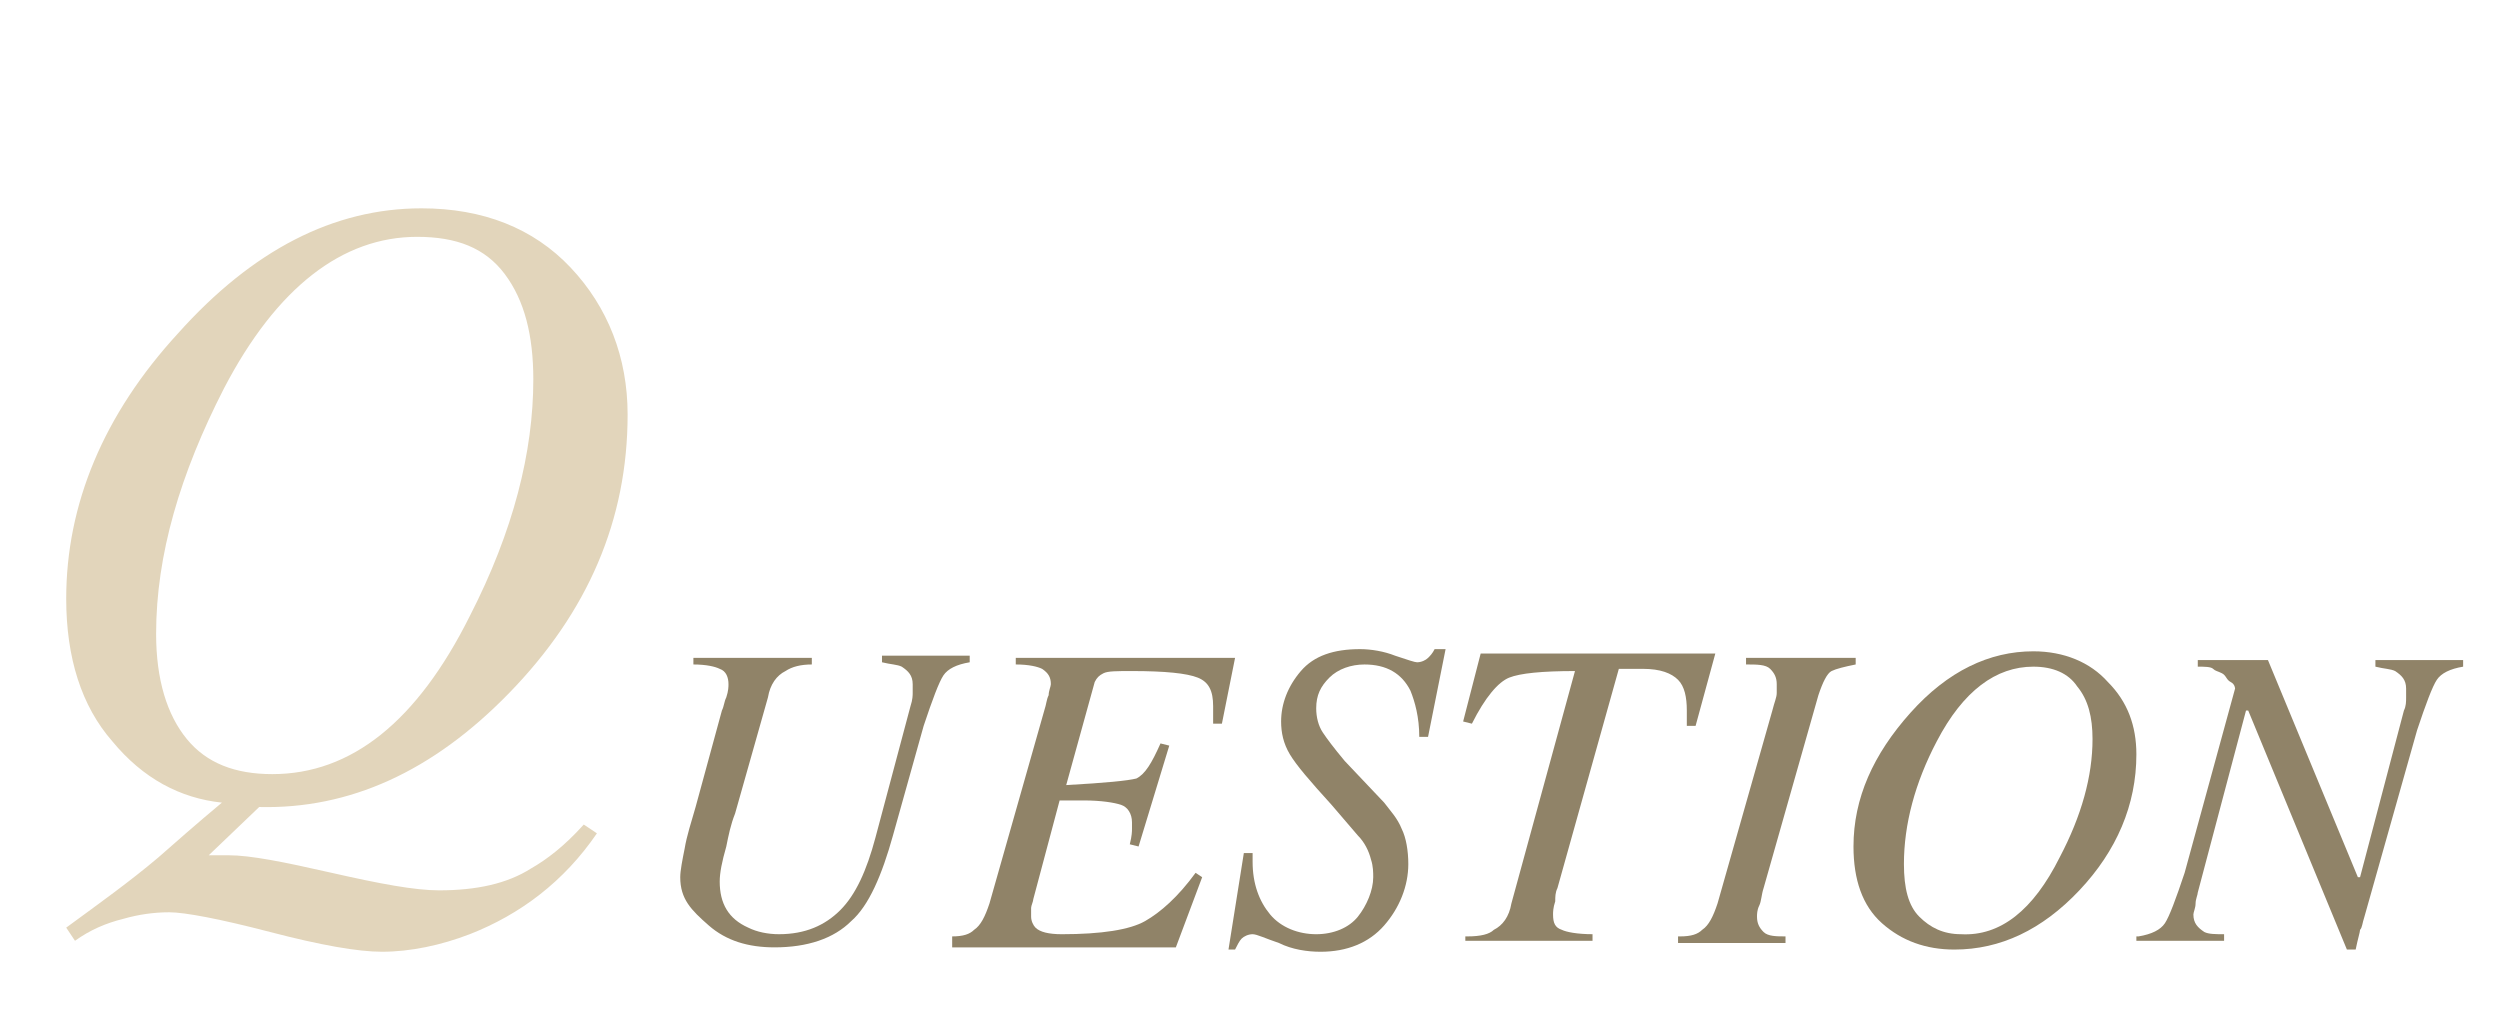
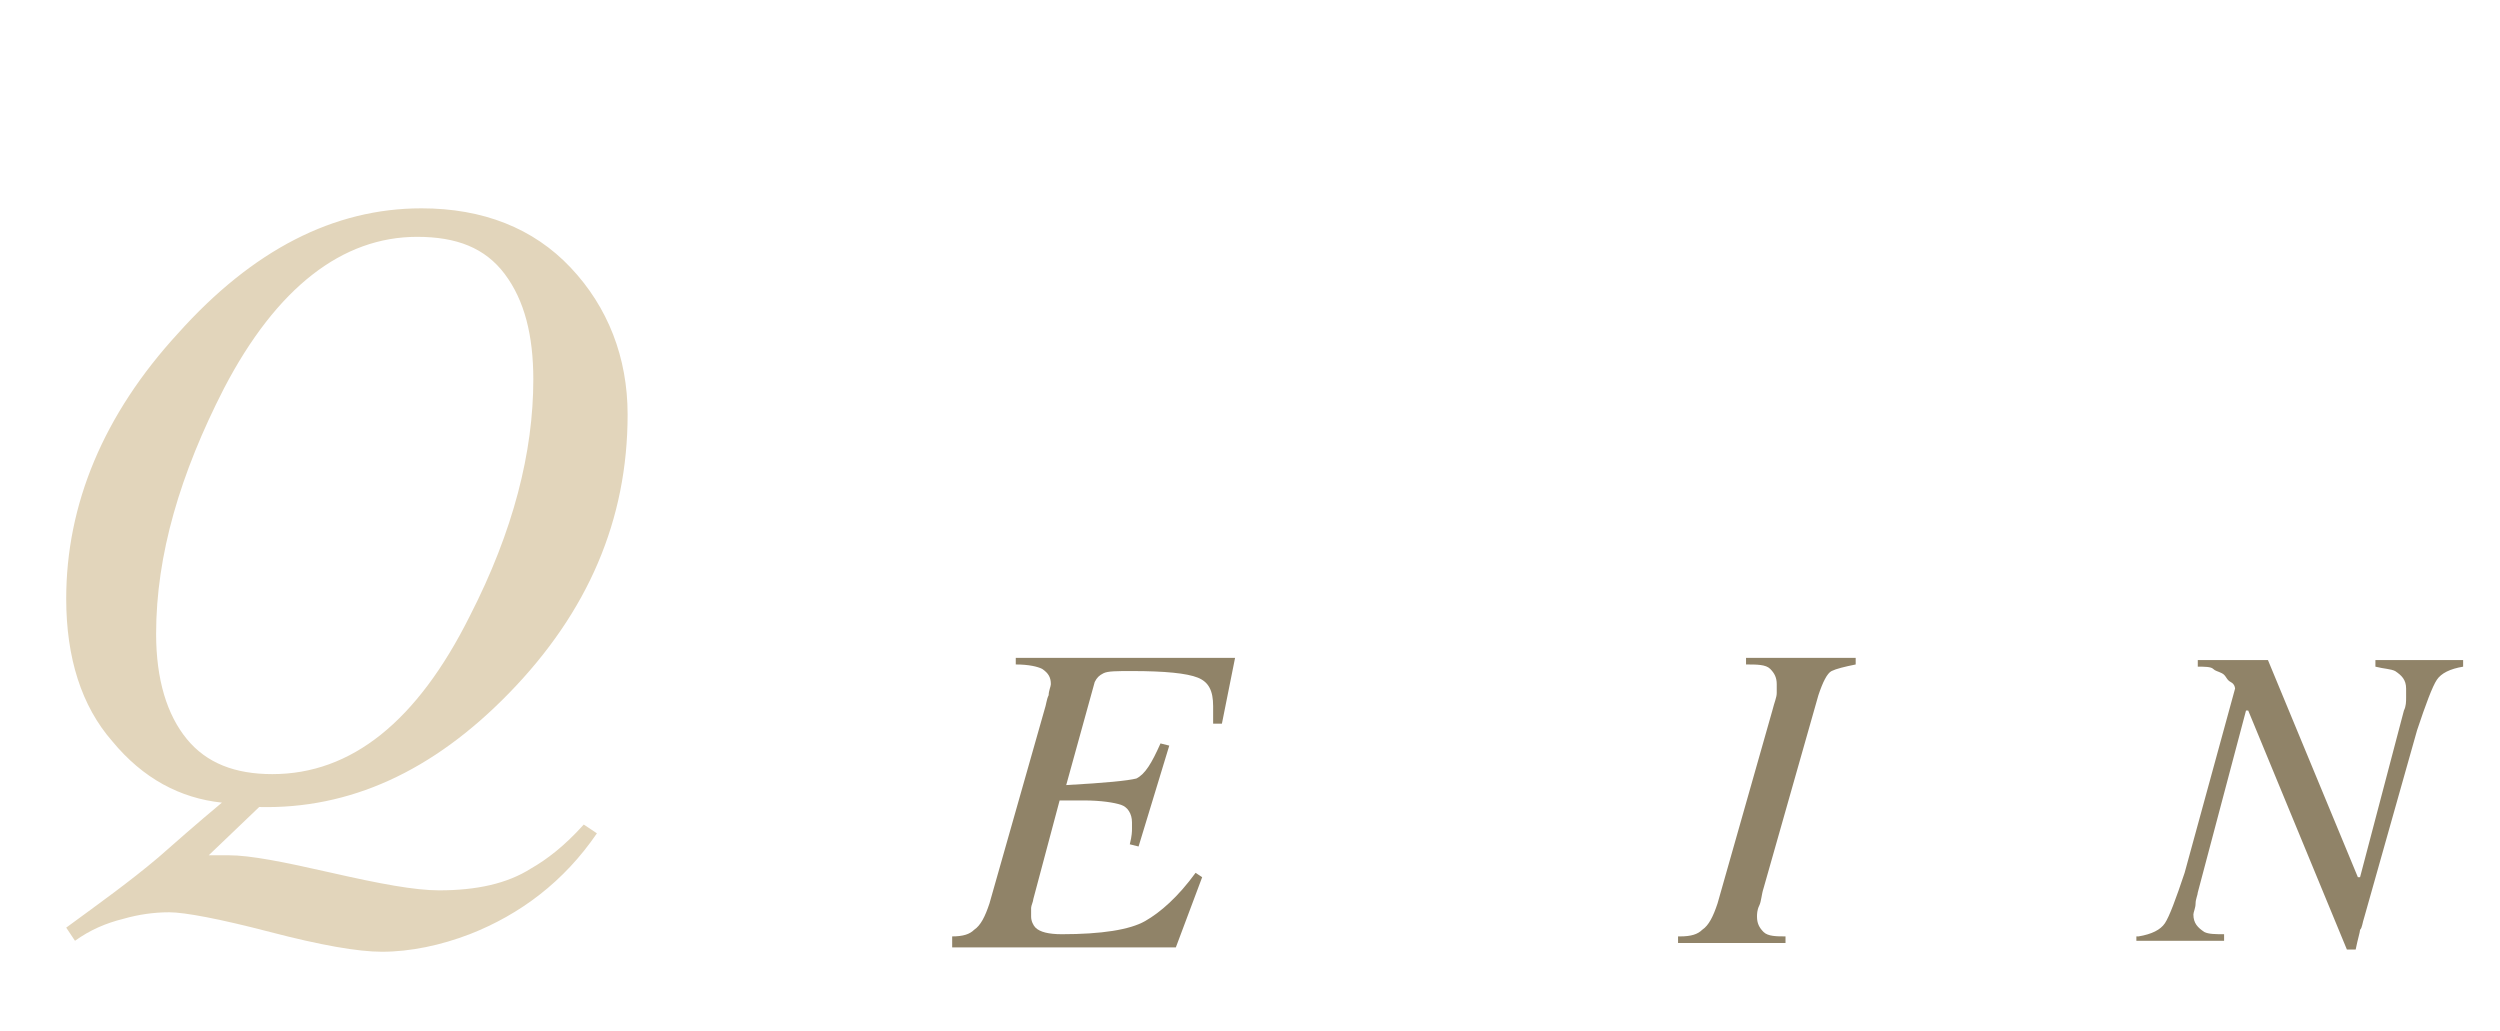
<svg xmlns="http://www.w3.org/2000/svg" version="1.1" id="レイヤー_1" x="0px" y="0px" viewBox="0 0 114 47" style="enable-background:new 0 0 114 47;" xml:space="preserve">
  <style type="text/css">
	.st0{enable-background:new    ;}
	.st1{fill:#E2D5BB;}
	.st2{fill:#908368;}
</style>
  <g id="グループ_771" transform="translate(-52.981 -4667)">
    <g class="st0">
      <path class="st1" d="M62.5,4706c0.2,0,0.4,0,0.5,0s0.2,0,0.4,0c1,0,2.5,0.3,4.7,0.8c2.2,0.5,3.8,0.8,4.9,0.8c1.7,0,3.1-0.3,4.2-1    c0.7-0.4,1.5-1,2.4-2l0.6,0.4c-1.5,2.2-3.5,3.7-5.8,4.6c-1.3,0.5-2.7,0.8-4,0.8c-1.1,0-2.8-0.3-5.1-0.9c-2.3-0.6-3.9-0.9-4.6-0.9    c-0.7,0-1.4,0.1-2.1,0.3c-0.8,0.2-1.5,0.5-2.2,1l-0.4-0.6c1.5-1.1,2.9-2.1,4.2-3.2c0.8-0.7,1.7-1.5,2.9-2.5    c-1.9-0.2-3.6-1.1-5-2.8c-1.4-1.6-2.1-3.8-2.1-6.5c0-4.3,1.7-8.4,5.1-12.1c3.4-3.8,7.1-5.7,11.1-5.7c2.8,0,5.1,0.9,6.8,2.7    c1.7,1.8,2.6,4.1,2.6,6.7c0,4.8-1.8,9-5.4,12.7c-3.5,3.6-7.3,5.3-11.4,5.2L62.5,4706z M74.4,4695.1c2-3.9,2.9-7.5,2.9-10.8    c0-2-0.4-3.6-1.3-4.8c-0.9-1.2-2.2-1.7-4-1.7c-3.4,0-6.4,2.3-8.8,6.9c-2,3.9-3.1,7.6-3.1,11.2c0,2.1,0.5,3.7,1.4,4.8    s2.2,1.6,3.9,1.6C69,4702.3,72,4699.9,74.4,4695.1z" />
    </g>
    <g class="st0">
-       <path class="st2" d="M85.9,4699.4c0.1-0.2,0.1-0.4,0.2-0.6c0.1-0.3,0.1-0.5,0.1-0.6c0-0.3-0.1-0.6-0.4-0.7    c-0.2-0.1-0.6-0.2-1.2-0.2v-0.3H90v0.3c-0.5,0-0.9,0.1-1.2,0.3c-0.4,0.2-0.7,0.6-0.8,1.2l-1.5,5.3c-0.2,0.5-0.3,1-0.4,1.5    c-0.2,0.7-0.3,1.2-0.3,1.6c0,1,0.4,1.7,1.3,2.1c0.4,0.2,0.9,0.3,1.4,0.3c1.2,0,2.1-0.4,2.8-1.1c0.7-0.7,1.2-1.8,1.6-3.3l1.6-6    c0.1-0.3,0.1-0.5,0.1-0.6s0-0.3,0-0.4c0-0.4-0.2-0.6-0.5-0.8c-0.2-0.1-0.5-0.1-0.9-0.2v-0.3h4v0.3c-0.6,0.1-1,0.3-1.2,0.6    s-0.5,1.1-0.9,2.3l-1.4,5c-0.5,1.8-1.1,3.2-1.9,3.9c-0.8,0.8-2,1.2-3.5,1.2c-1.2,0-2.2-0.3-3-1S84,4708,84,4707    c0-0.3,0.1-0.8,0.2-1.3c0.1-0.6,0.3-1.2,0.5-1.9L85.9,4699.4z" />
      <path class="st2" d="M96.4,4709.7c0.5,0,0.8-0.1,1-0.3c0.3-0.2,0.5-0.6,0.7-1.2l2.5-8.8c0.1-0.3,0.1-0.5,0.2-0.7    c0-0.2,0.1-0.4,0.1-0.5c0-0.3-0.1-0.5-0.4-0.7c-0.2-0.1-0.6-0.2-1.2-0.2v-0.3h10l-0.6,3l-0.4,0c0-0.2,0-0.4,0-0.6s0-0.2,0-0.2    c0-0.7-0.2-1.1-0.7-1.3c-0.5-0.2-1.5-0.3-3-0.3c-0.7,0-1.1,0-1.3,0.1s-0.3,0.2-0.4,0.4l-1.3,4.7c1.8-0.1,2.8-0.2,3.2-0.3    c0.4-0.2,0.7-0.7,1.1-1.6l0.4,0.1l-1.4,4.6l-0.4-0.1c0.1-0.4,0.1-0.6,0.1-0.7s0-0.2,0-0.3c0-0.4-0.2-0.7-0.5-0.8    c-0.3-0.1-0.9-0.2-1.7-0.2h-1.1l-1.2,4.5c0,0.1-0.1,0.3-0.1,0.4s0,0.2,0,0.4c0,0.2,0.1,0.4,0.2,0.5c0.2,0.2,0.6,0.3,1.2,0.3    c1.8,0,3.1-0.2,3.8-0.6s1.5-1.1,2.3-2.2l0.3,0.2l-1.2,3.2H96.4V4709.7z" />
-       <path class="st2" d="M109.7,4705.9l0.4,0c0,0.2,0,0.4,0,0.4c0,1,0.3,1.8,0.8,2.4s1.3,0.9,2.1,0.9c0.8,0,1.5-0.3,1.9-0.8    s0.7-1.2,0.7-1.8c0-0.2,0-0.5-0.1-0.8c-0.1-0.4-0.3-0.8-0.6-1.1l-1.2-1.4c-1-1.1-1.6-1.8-1.9-2.3s-0.4-1-0.4-1.5    c0-0.8,0.3-1.6,0.9-2.3c0.6-0.7,1.5-1,2.7-1c0.5,0,1.1,0.1,1.6,0.3c0.6,0.2,0.9,0.3,1,0.3c0.2,0,0.4-0.1,0.5-0.2s0.2-0.2,0.3-0.4    h0.5l-0.8,4l-0.4,0c0-0.9-0.2-1.6-0.4-2.1c-0.4-0.8-1.1-1.2-2.1-1.2c-0.6,0-1.2,0.2-1.6,0.6c-0.4,0.4-0.6,0.8-0.6,1.4    c0,0.4,0.1,0.8,0.3,1.1c0.2,0.3,0.5,0.7,1,1.3l1.8,1.9c0.3,0.4,0.6,0.7,0.8,1.2c0.2,0.4,0.3,1,0.3,1.6c0,1-0.4,2-1.1,2.8    c-0.7,0.8-1.7,1.2-2.9,1.2c-0.6,0-1.3-0.1-1.9-0.4c-0.6-0.2-1-0.4-1.2-0.4c-0.2,0-0.4,0.1-0.5,0.2s-0.2,0.3-0.3,0.5H109    L109.7,4705.9z" />
-       <path class="st2" d="M119.9,4709.7c0.6,0,1-0.1,1.2-0.3c0.4-0.2,0.7-0.6,0.8-1.2l2.9-10.6c-1.5,0-2.5,0.1-3,0.3s-1.1,0.9-1.7,2.1    l-0.4-0.1l0.8-3.1h10.7l-0.9,3.3l-0.4,0l0-0.7c0-0.6-0.1-1.1-0.4-1.4s-0.8-0.5-1.6-0.5h-1.1l-2.8,10c-0.1,0.2-0.1,0.4-0.1,0.6    c-0.1,0.3-0.1,0.5-0.1,0.6c0,0.4,0.1,0.6,0.4,0.7c0.2,0.1,0.7,0.2,1.4,0.2v0.3h-5.8V4709.7z" />
      <path class="st2" d="M129.6,4709.7c0.5,0,0.8-0.1,1-0.3c0.3-0.2,0.5-0.6,0.7-1.2l2.5-8.8c0.1-0.4,0.2-0.6,0.2-0.8s0-0.3,0-0.4    c0-0.3-0.1-0.5-0.3-0.7s-0.6-0.2-1.1-0.2v-0.3h5v0.3c-0.5,0.1-0.9,0.2-1.1,0.3s-0.4,0.5-0.6,1.1l-2.5,8.8    c-0.1,0.3-0.1,0.6-0.2,0.8s-0.1,0.4-0.1,0.5c0,0.3,0.1,0.5,0.3,0.7s0.6,0.2,1,0.2v0.3h-4.9V4709.7z" />
-       <path class="st2" d="M149.1,4698.1c0.9,0.9,1.3,2,1.3,3.3c0,2.3-0.9,4.4-2.6,6.2c-1.7,1.8-3.6,2.7-5.7,2.7c-1.3,0-2.4-0.4-3.3-1.2    c-0.9-0.8-1.3-2-1.3-3.5c0-2.2,0.9-4.2,2.6-6.1c1.7-1.9,3.6-2.8,5.6-2.8C147.1,4696.7,148.3,4697.2,149.1,4698.1z M146.9,4706.1    c1-1.9,1.5-3.7,1.5-5.4c0-1-0.2-1.8-0.7-2.4c-0.4-0.6-1.1-0.9-2-0.9c-1.7,0-3.2,1.1-4.4,3.4c-1,1.9-1.5,3.8-1.5,5.6    c0,1.1,0.2,1.9,0.7,2.4c0.5,0.5,1.1,0.8,1.9,0.8C144.2,4709.7,145.7,4708.5,146.9,4706.1z" />
      <path class="st2" d="M150.5,4709.7c0.6-0.1,1-0.3,1.2-0.6s0.5-1.1,0.9-2.3l2.3-8.4c0,0,0-0.2-0.2-0.3s-0.2-0.3-0.4-0.4    s-0.3-0.1-0.4-0.2s-0.4-0.1-0.7-0.1v-0.3h3.2l4.1,9.9l0.1,0l2-7.6c0.1-0.2,0.1-0.4,0.1-0.6c0-0.2,0-0.3,0-0.4    c0-0.4-0.2-0.6-0.5-0.8c-0.2-0.1-0.5-0.1-0.9-0.2v-0.3h4v0.3c-0.6,0.1-1,0.3-1.2,0.6c-0.2,0.3-0.5,1.1-0.9,2.3l-2.4,8.5    c-0.1,0.3-0.1,0.5-0.2,0.6c0,0.1-0.1,0.4-0.2,0.9h-0.4l-4.5-10.9h-0.1l-2.2,8.3c0,0.1-0.1,0.3-0.1,0.5c0,0.2-0.1,0.4-0.1,0.5    c0,0.4,0.2,0.6,0.5,0.8c0.2,0.1,0.5,0.1,0.9,0.1v0.3h-4V4709.7z" />
    </g>
  </g>
</svg>